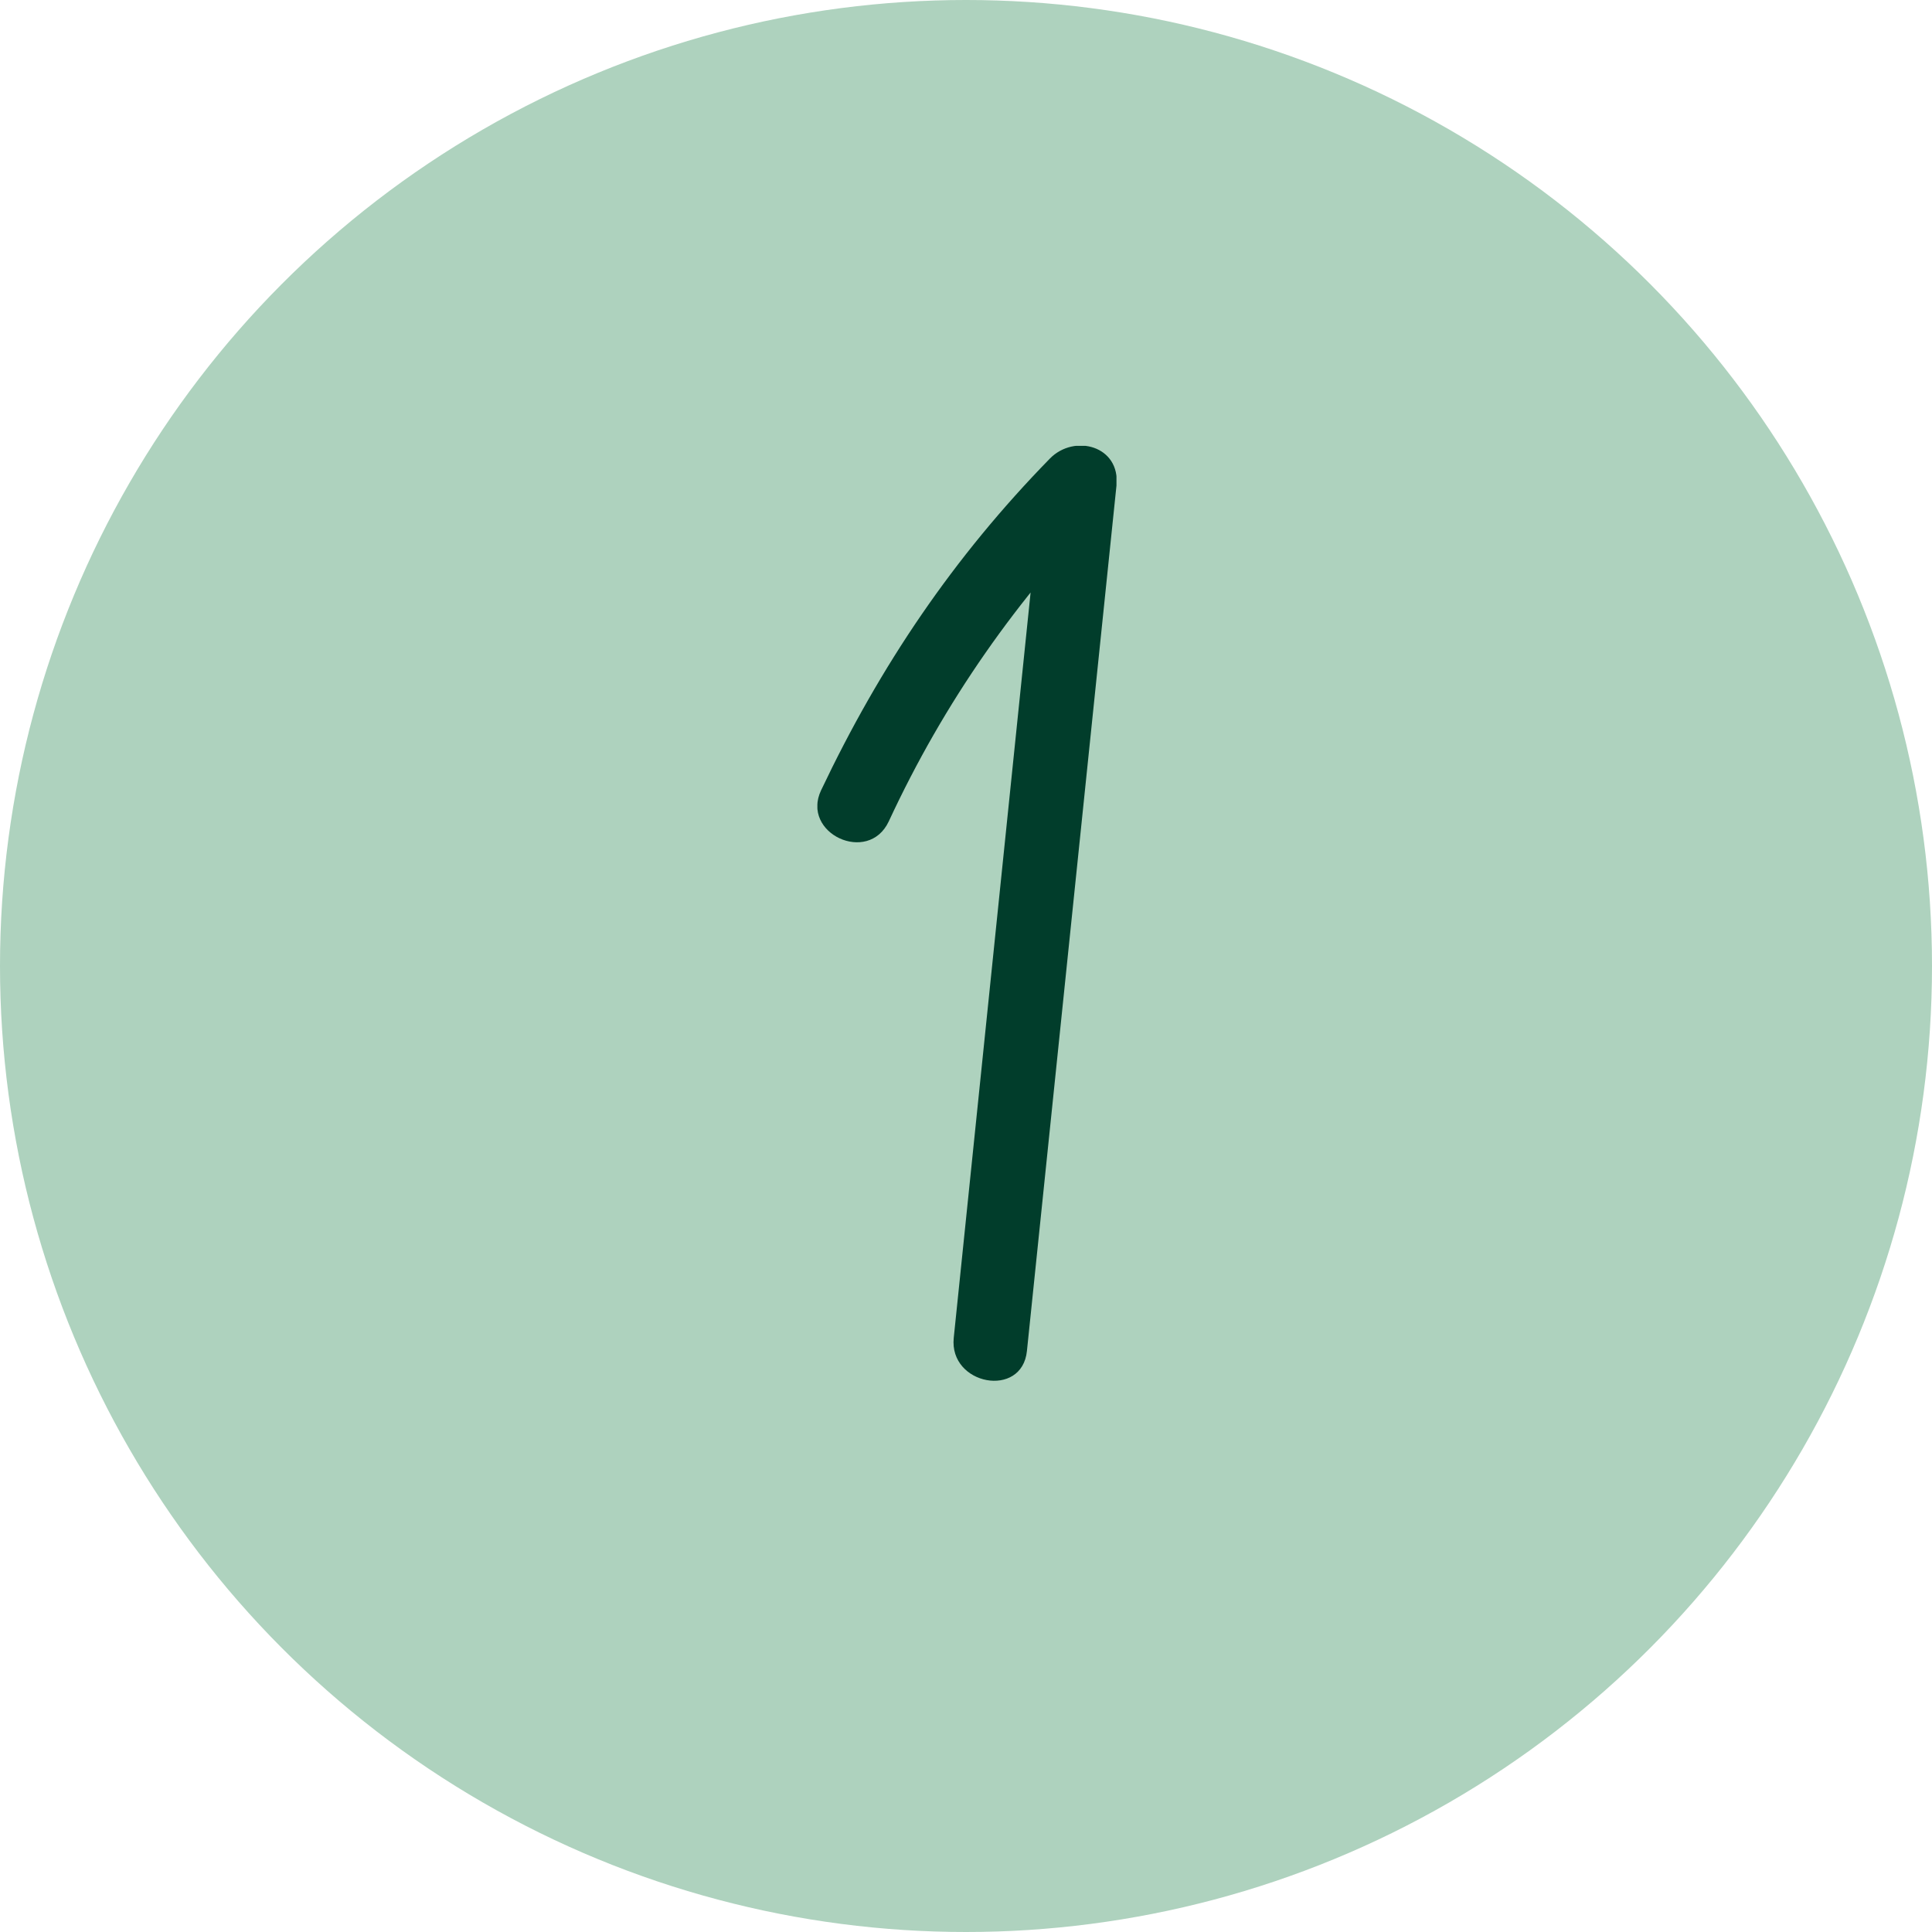
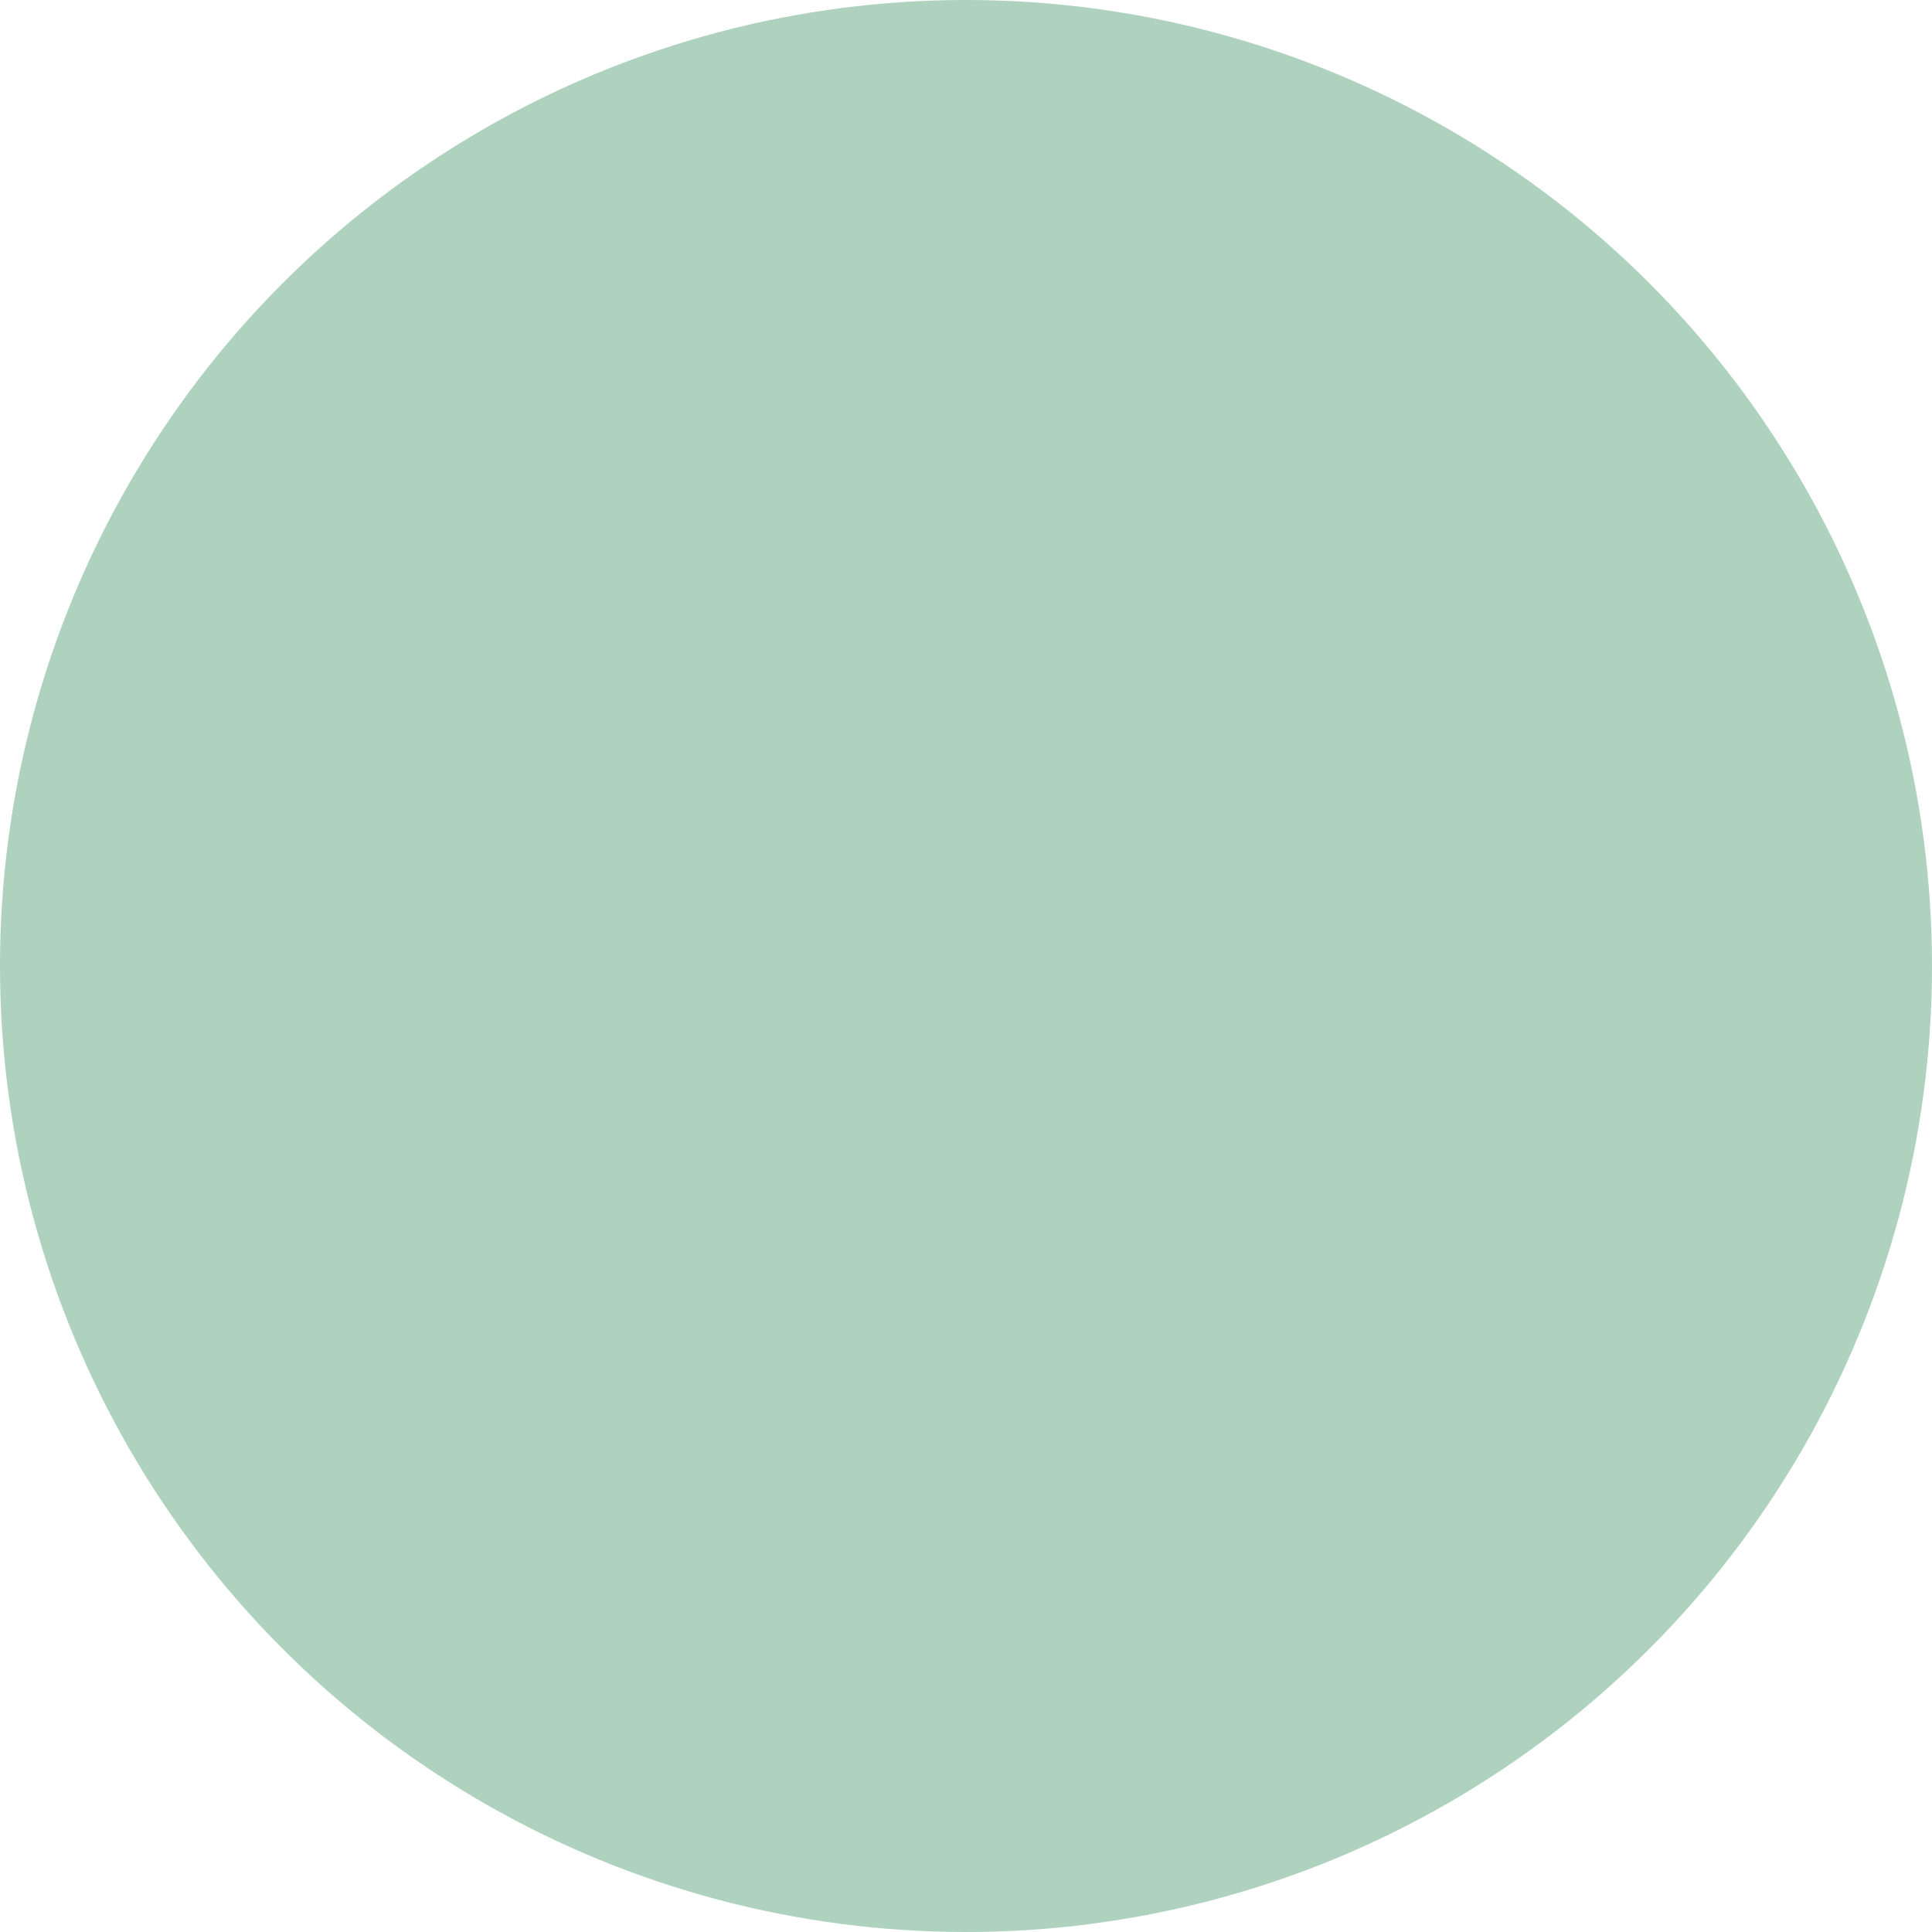
<svg xmlns="http://www.w3.org/2000/svg" width="52" height="52" viewBox="0 0 52 52" fill="none">
  <circle cx="26" cy="26" r="26" fill="#AED2BE" />
  <g clip-path="url(#clip0_103_11)">
-     <path d="M23.92 22.11C25.42 18.88 27.38 16.1 29.85 13.56L28.06 12.83C27.26 20.56 26.47 28.29 25.67 36.01C25.54 37.28 27.51 37.65 27.64 36.36C28.44 28.6 29.25 20.83 30.05 13.07C30.16 12 28.92 11.67 28.26 12.34C25.66 15 23.69 17.92 22.1 21.27C21.55 22.43 23.37 23.28 23.92 22.11Z" fill="#013D2B" />
-   </g>
+     </g>
  <defs>
    <clipPath id="clip0_103_11">
      <rect width="8.05" height="25.17" fill="white" transform="translate(22 12)" />
    </clipPath>
  </defs>
</svg>